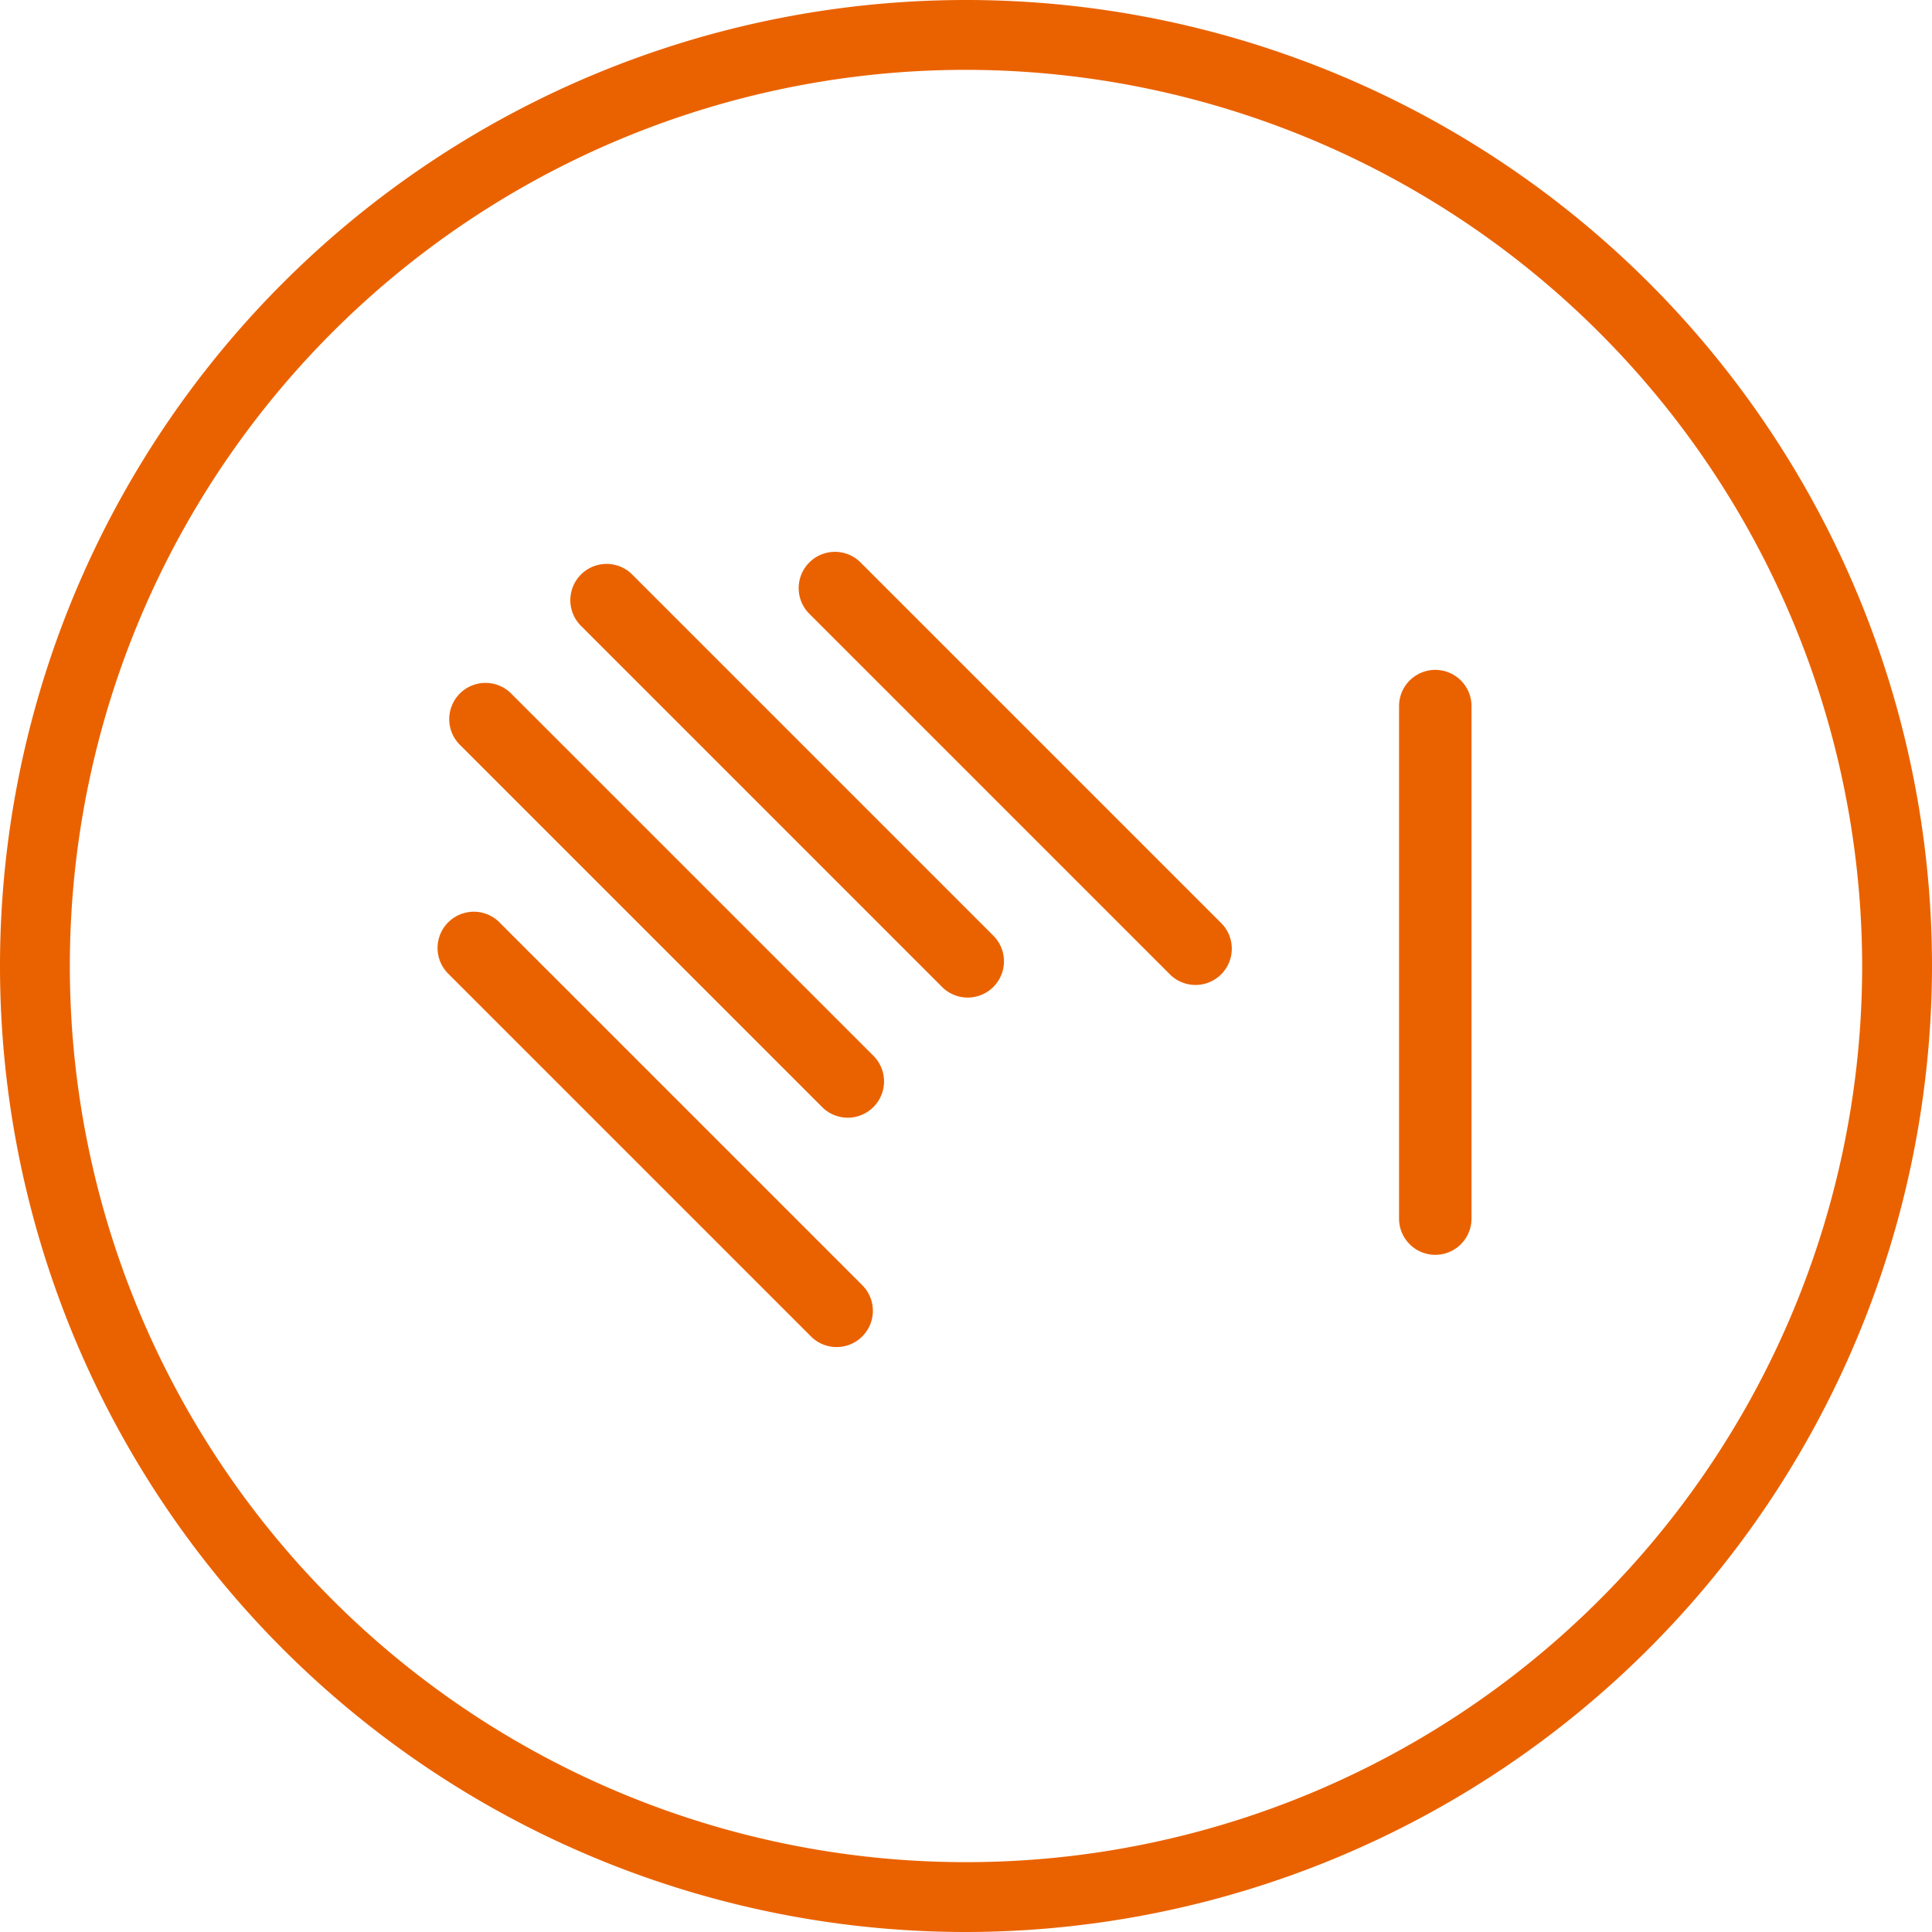
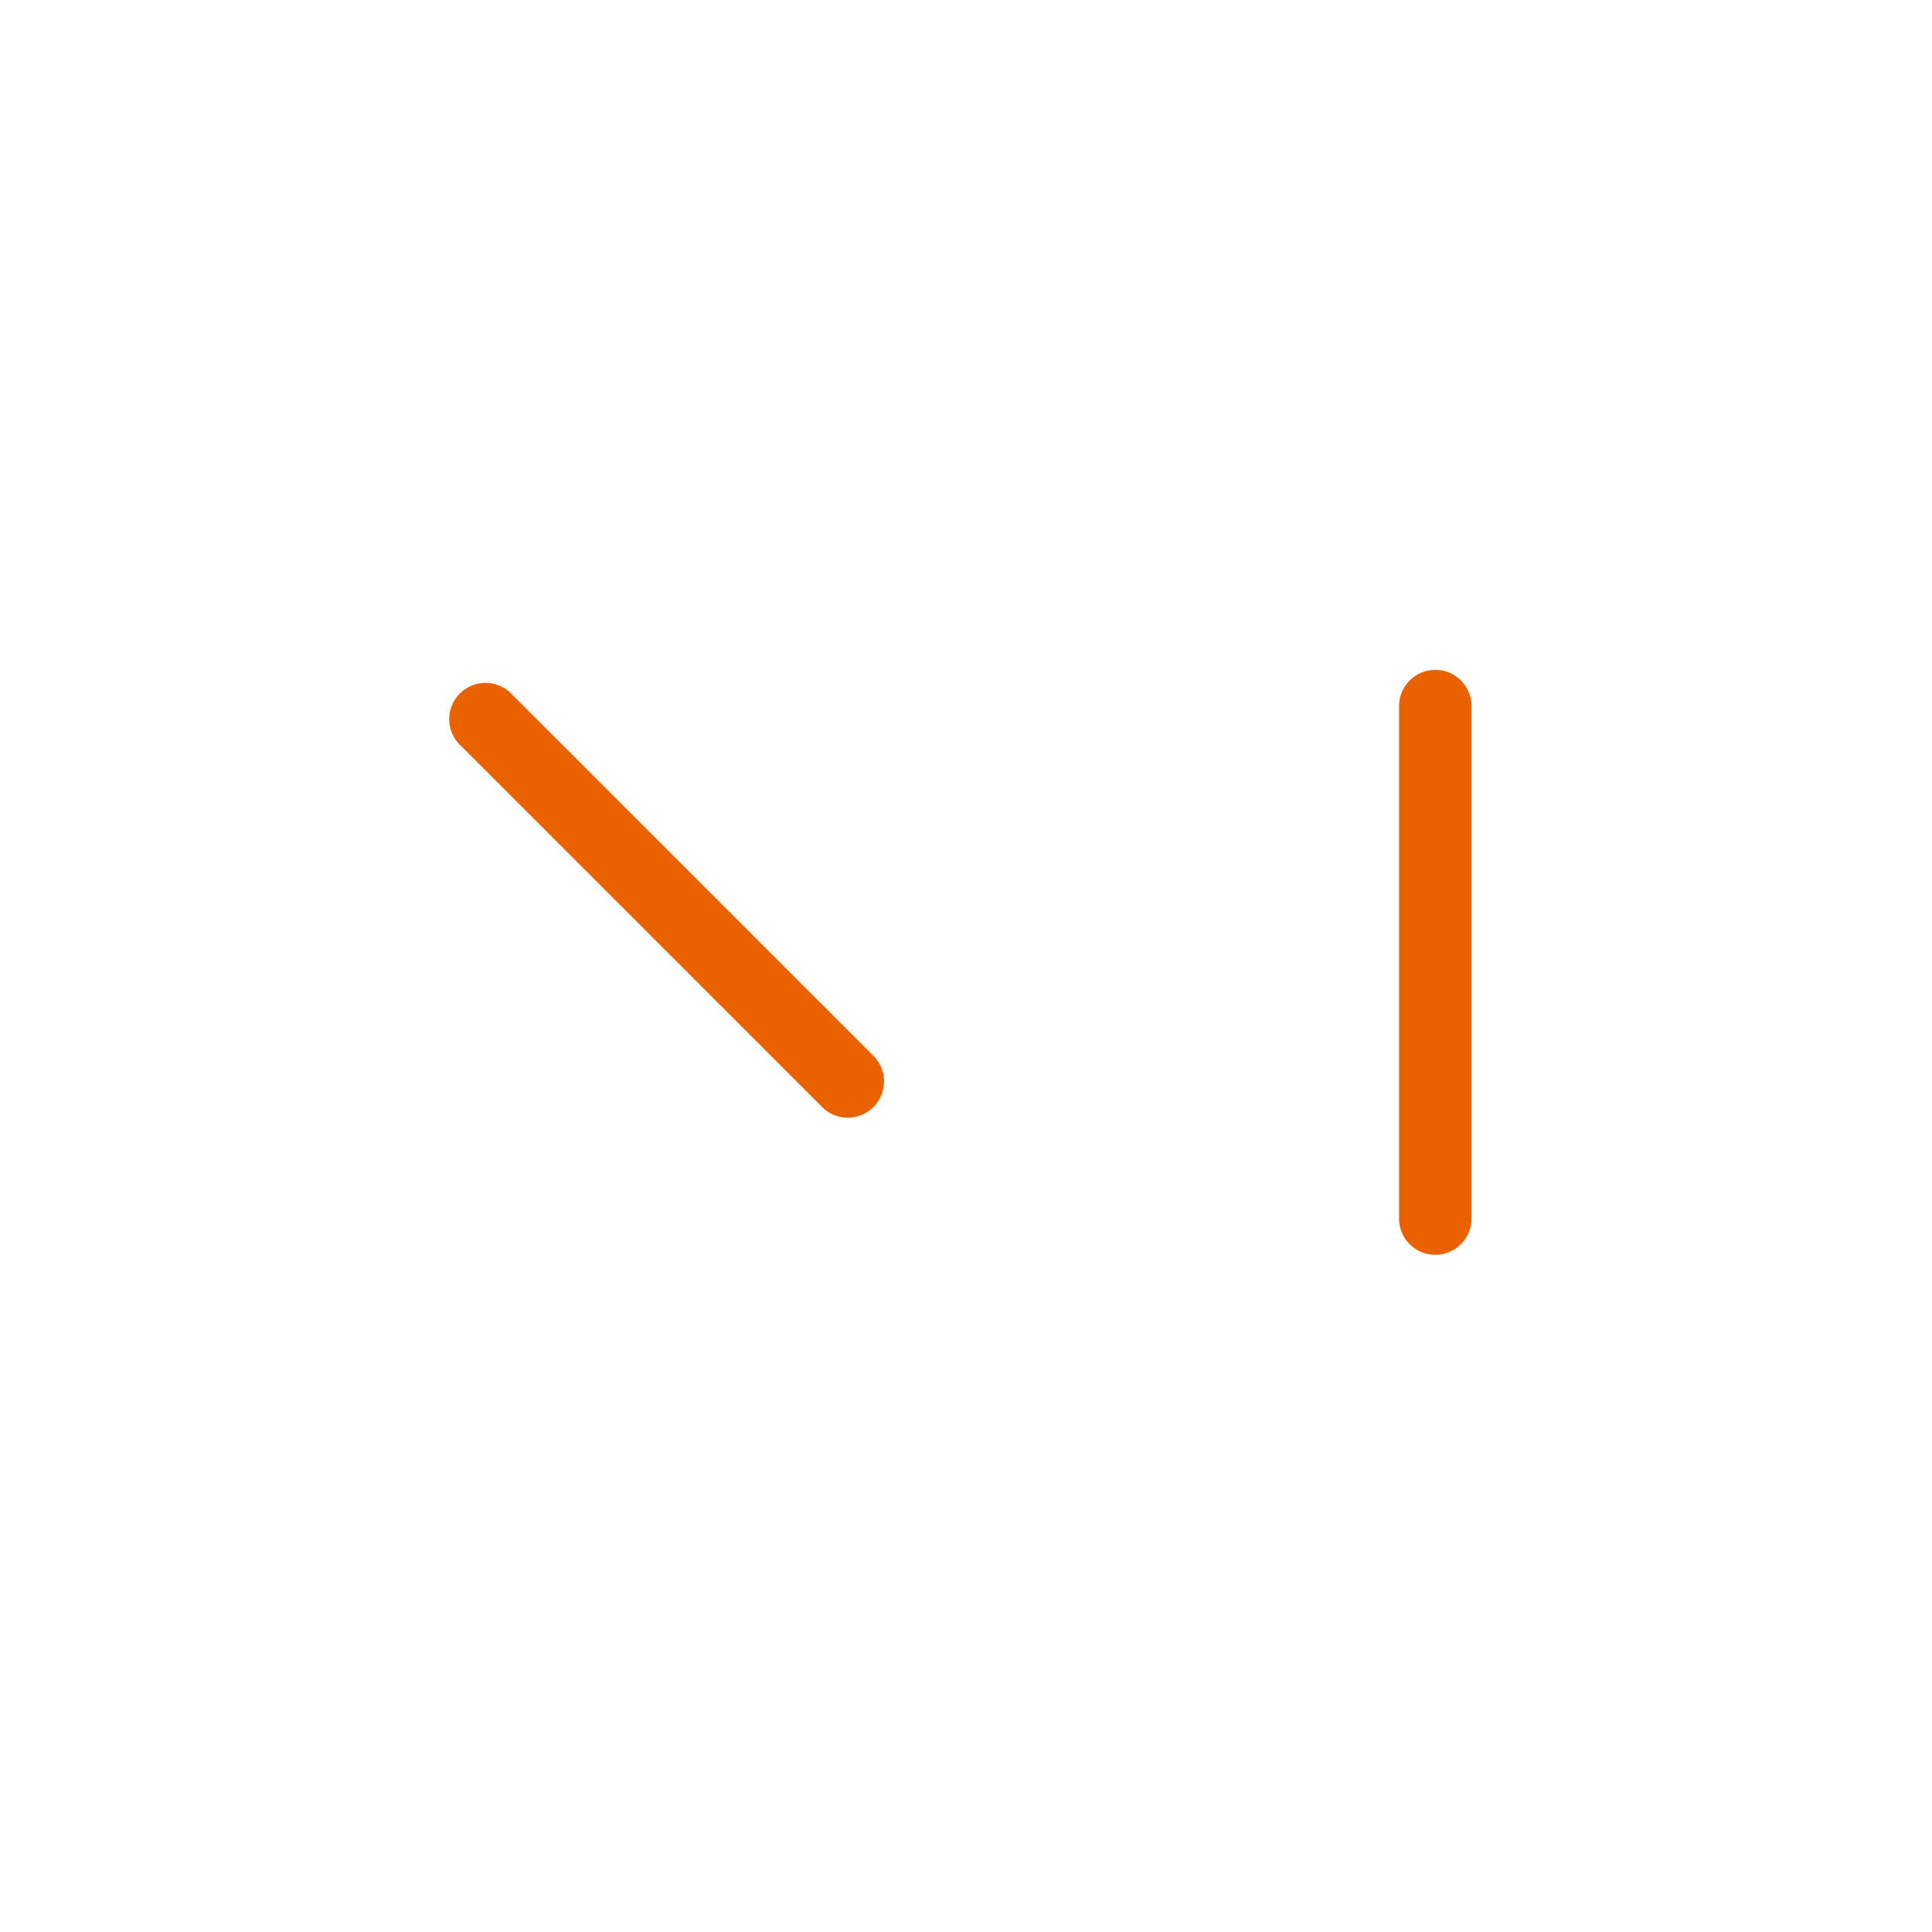
<svg xmlns="http://www.w3.org/2000/svg" id="icon_rehademy" width="40" height="40" viewBox="0 0 40 40">
  <defs>
    <clipPath id="clip-path">
      <rect id="長方形_3452" data-name="長方形 3452" width="40" height="40" fill="none" />
    </clipPath>
  </defs>
  <g id="グループ_5067" data-name="グループ 5067" clip-path="url(#clip-path)">
-     <path id="パス_3512" data-name="パス 3512" d="M20,40A20,20,0,1,1,40,20,20.023,20.023,0,0,1,20,40M20,1.446A18.554,18.554,0,1,0,38.554,20,18.575,18.575,0,0,0,20,1.446" fill="#ea6200" />
    <path id="パス_3513" data-name="パス 3513" d="M30.466,14.619V25.23a.75.75,0,1,1-1.5,0V14.619a.75.75,0,1,1,1.5,0" fill="#ea6200" />
-     <path id="パス_3514" data-name="パス 3514" d="M17.8,11.628l7.5,7.5a.751.751,0,0,1-1.061,1.062l-7.5-7.5A.751.751,0,0,1,17.8,11.628" fill="#ea6200" />
-     <path id="パス_3515" data-name="パス 3515" d="M13.083,11.889l7.5,7.5a.751.751,0,0,1-1.061,1.062l-7.5-7.5a.751.751,0,0,1,1.062-1.062" fill="#ea6200" />
    <path id="パス_3516" data-name="パス 3516" d="M10.6,14.376l7.5,7.5a.751.751,0,0,1-1.061,1.062l-7.5-7.5A.751.751,0,1,1,10.6,14.376" fill="#ea6200" />
-     <path id="パス_3517" data-name="パス 3517" d="M10.334,19.09l7.5,7.5a.751.751,0,1,1-1.061,1.062l-7.5-7.5a.751.751,0,0,1,1.062-1.062" fill="#ea6200" />
  </g>
</svg>